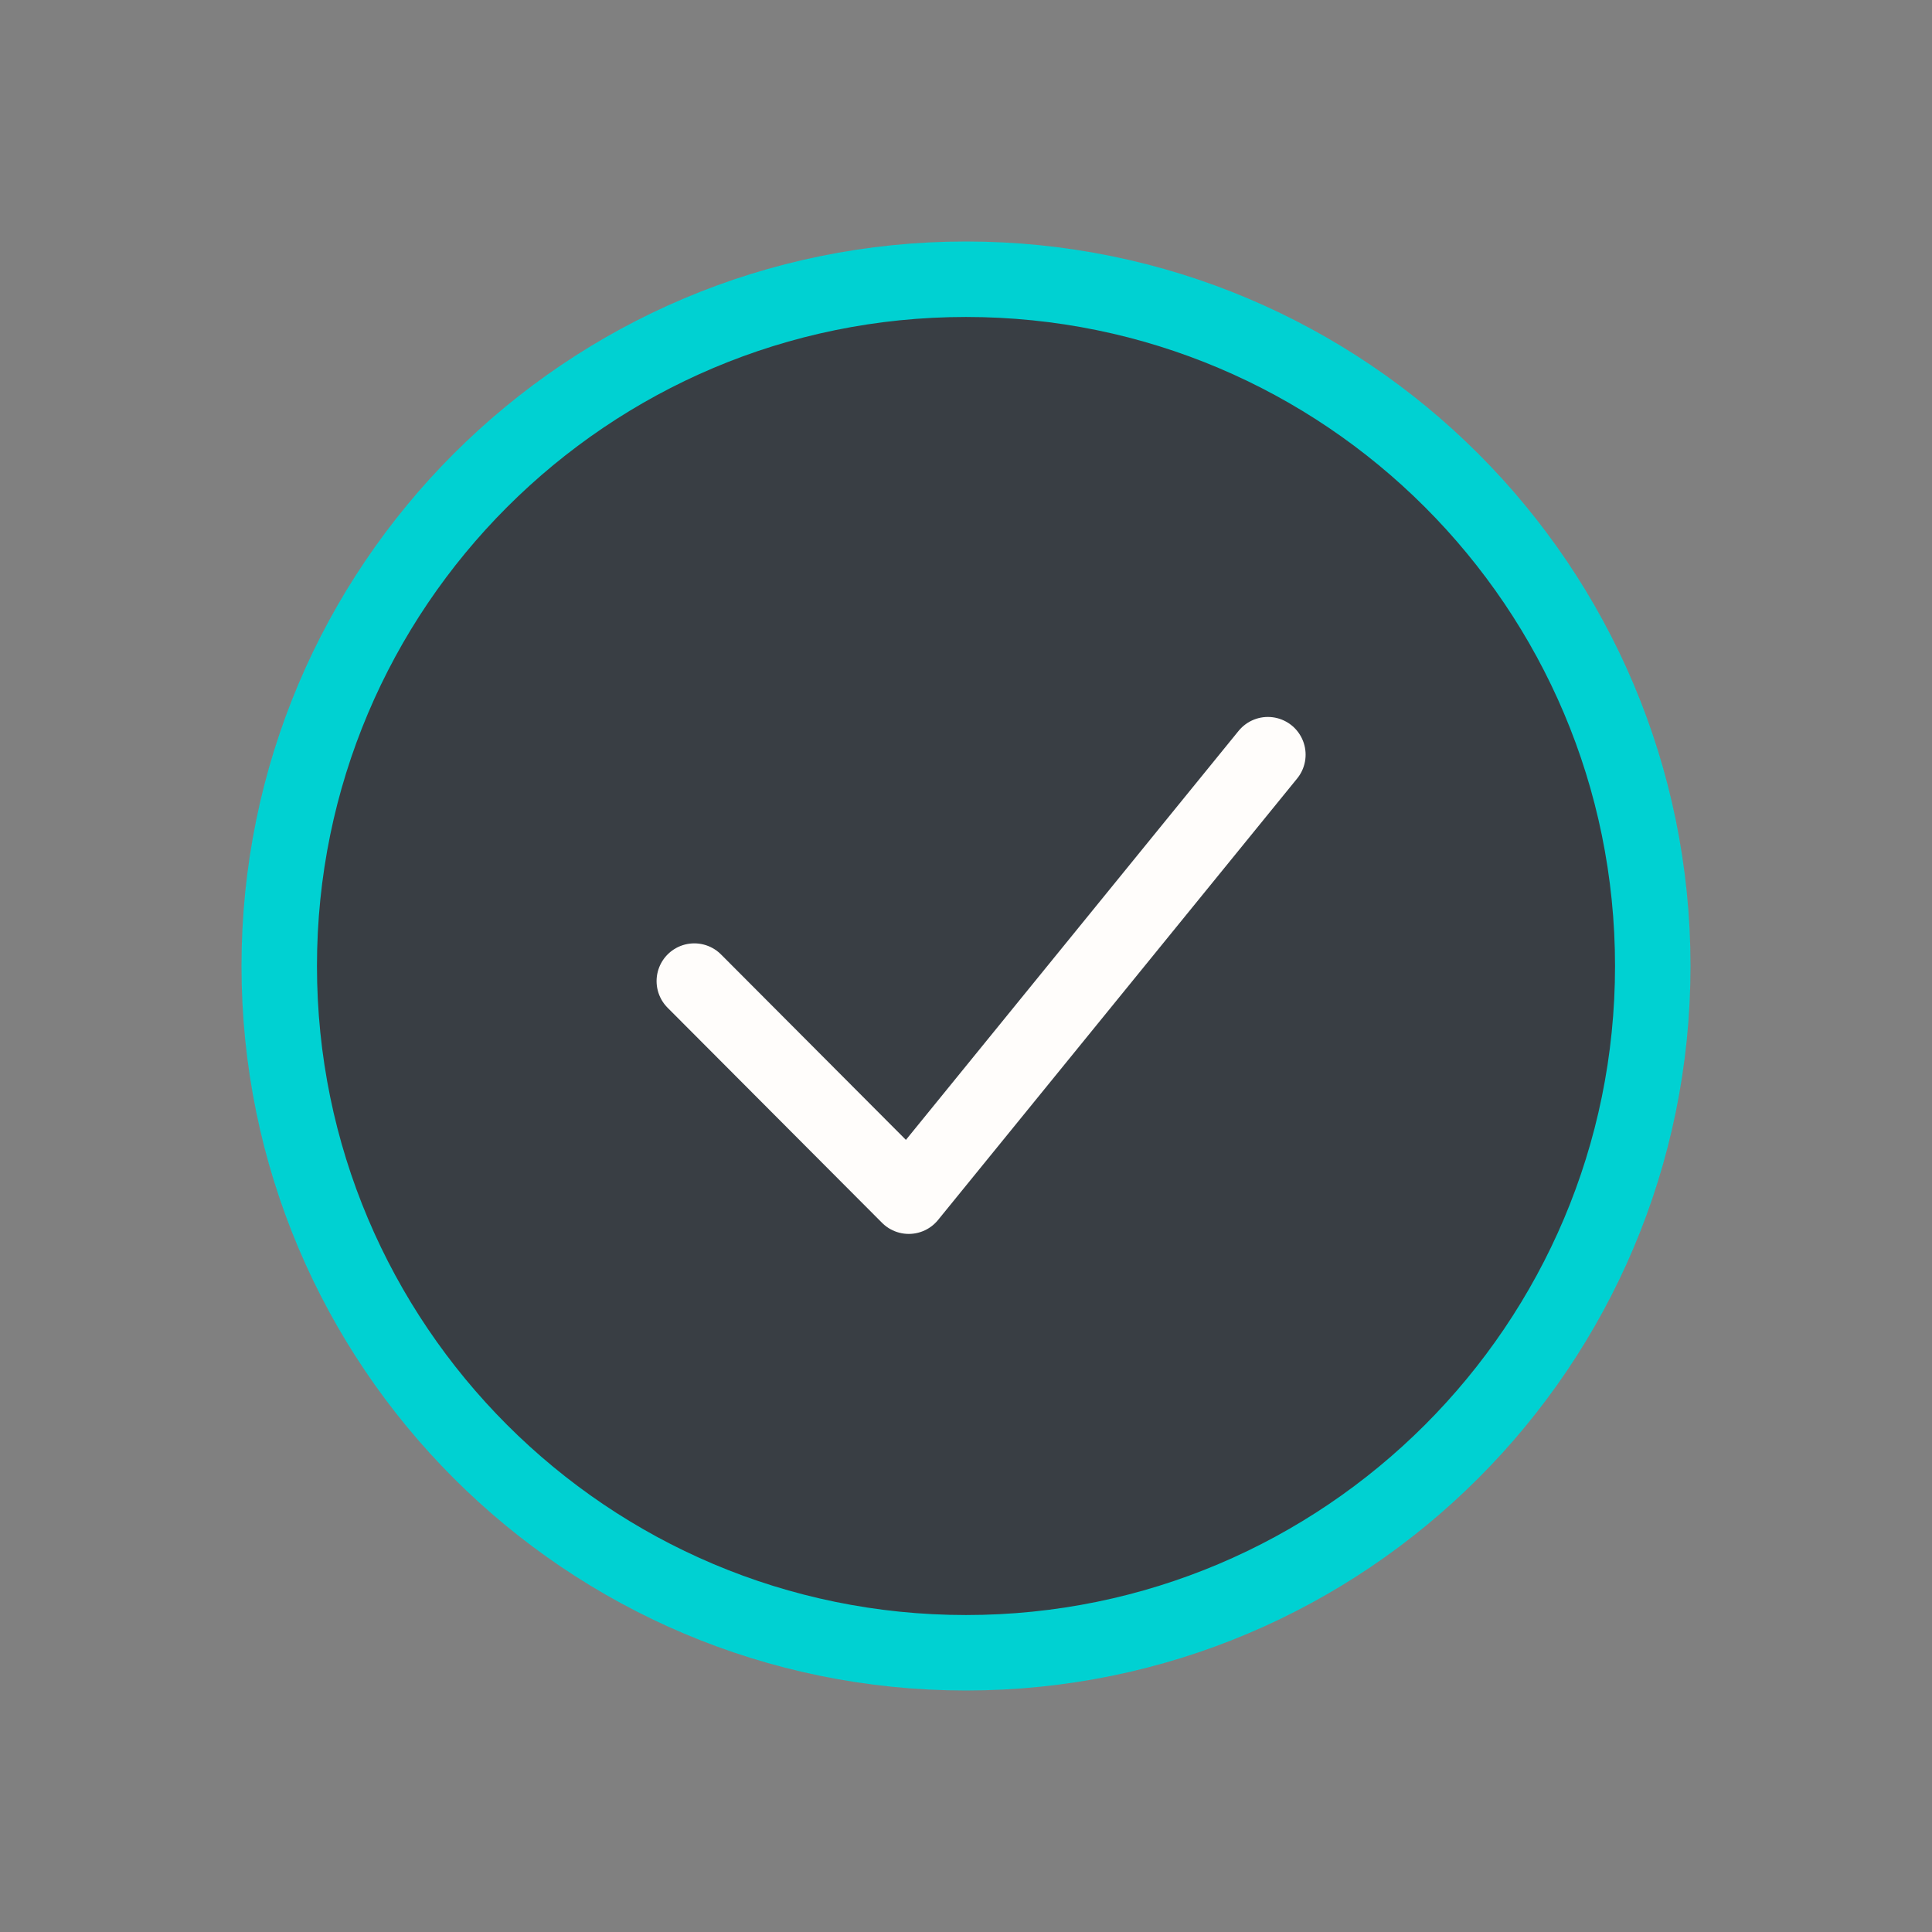
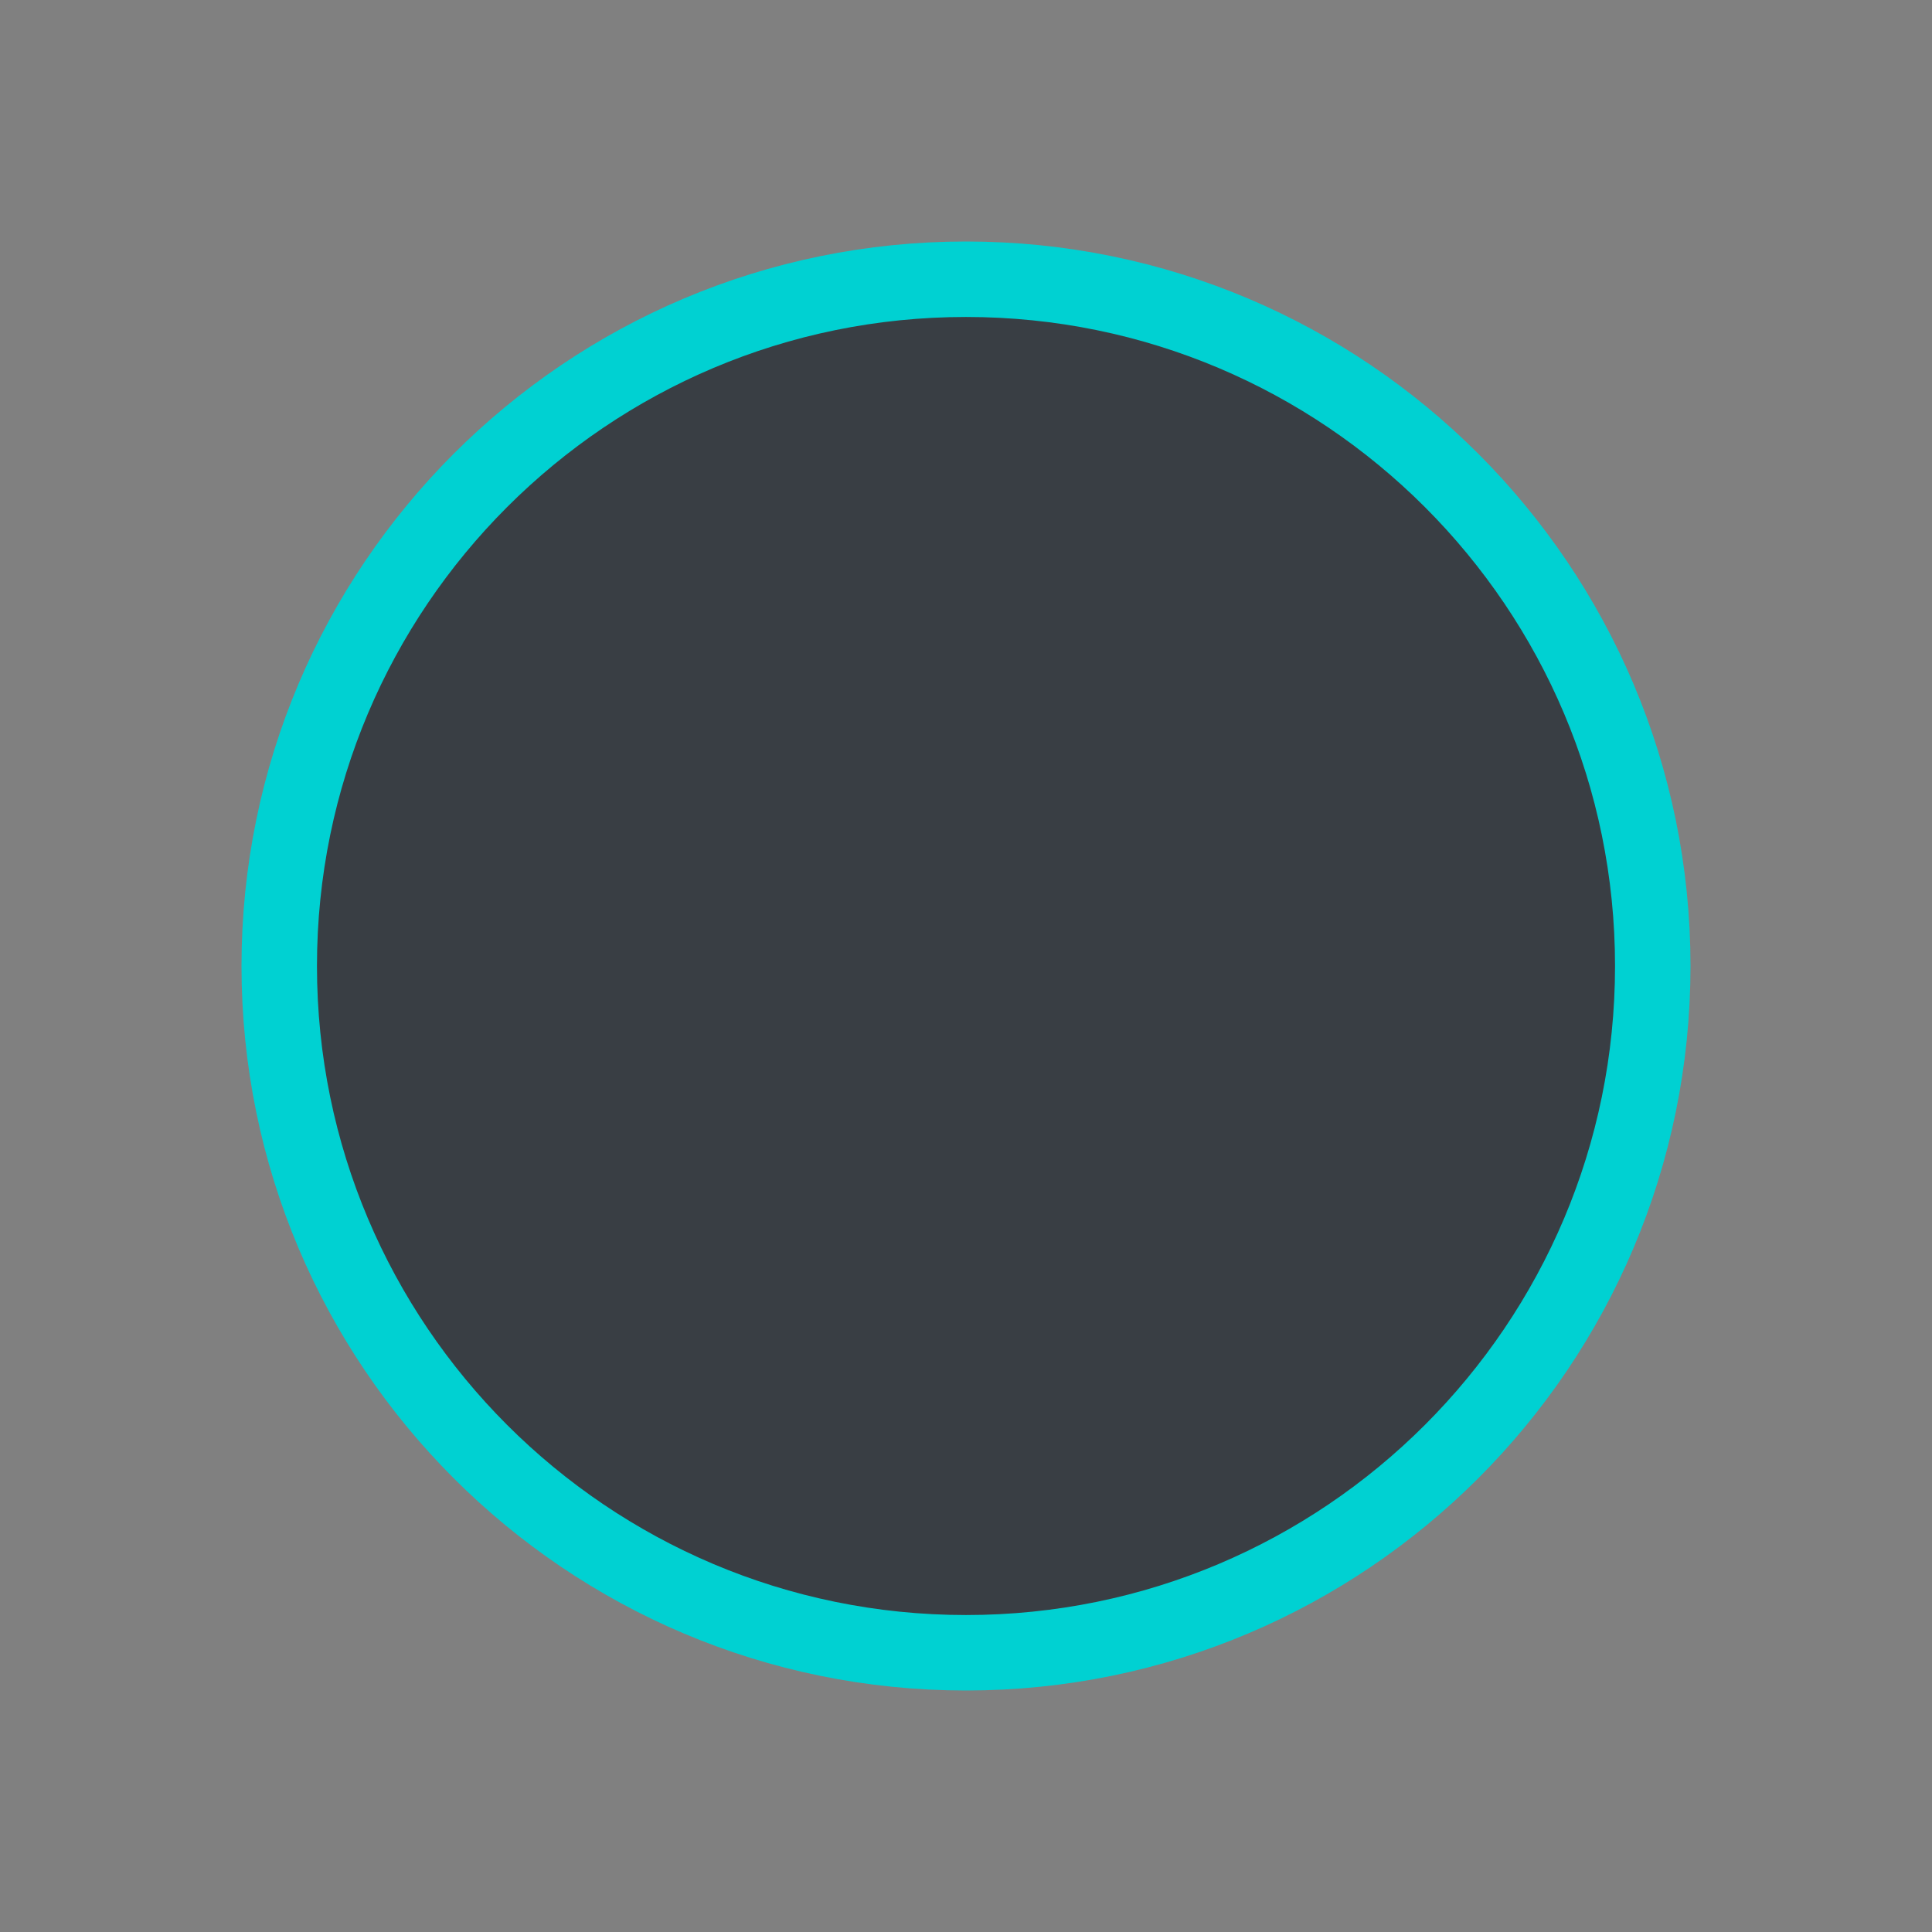
<svg xmlns="http://www.w3.org/2000/svg" width="24px" height="24px" viewBox="0 0 24 24" version="1.1">
  <rect x="0" y="0" width="24" height="24" fill="#808080" stroke="none" />
  <g id="surface1">
    <path style="fill-rule:nonzero;fill:rgb(22.353%,24.314%,26.667%);fill-opacity:1;stroke-width:2.5;stroke-linecap:butt;stroke-linejoin:miter;stroke:rgb(0%,81.961%,82.353%);stroke-opacity:1;stroke-miterlimit:4;" d="M 32 9.25 C 44.562 9.25 54.75 19.438 54.75 32 C 54.75 44.562 44.562 54.75 32 54.75 C 19.438 54.75 9.25 44.562 9.25 32 C 9.25 19.438 19.438 9.25 32 9.25 Z M 32 9.25 " transform="matrix(0.375,0,0,0.375,0,0)" />
-     <path style="fill:none;stroke-width:2.5;stroke-linecap:round;stroke-linejoin:round;stroke:rgb(100%,99.216%,98.431%);stroke-opacity:1;stroke-miterlimit:4;" d="M 23 32.5 L 30.104 39.625 L 42 25 " transform="matrix(0.375,0,0,0.375,0,0)" />
  </g>
</svg>